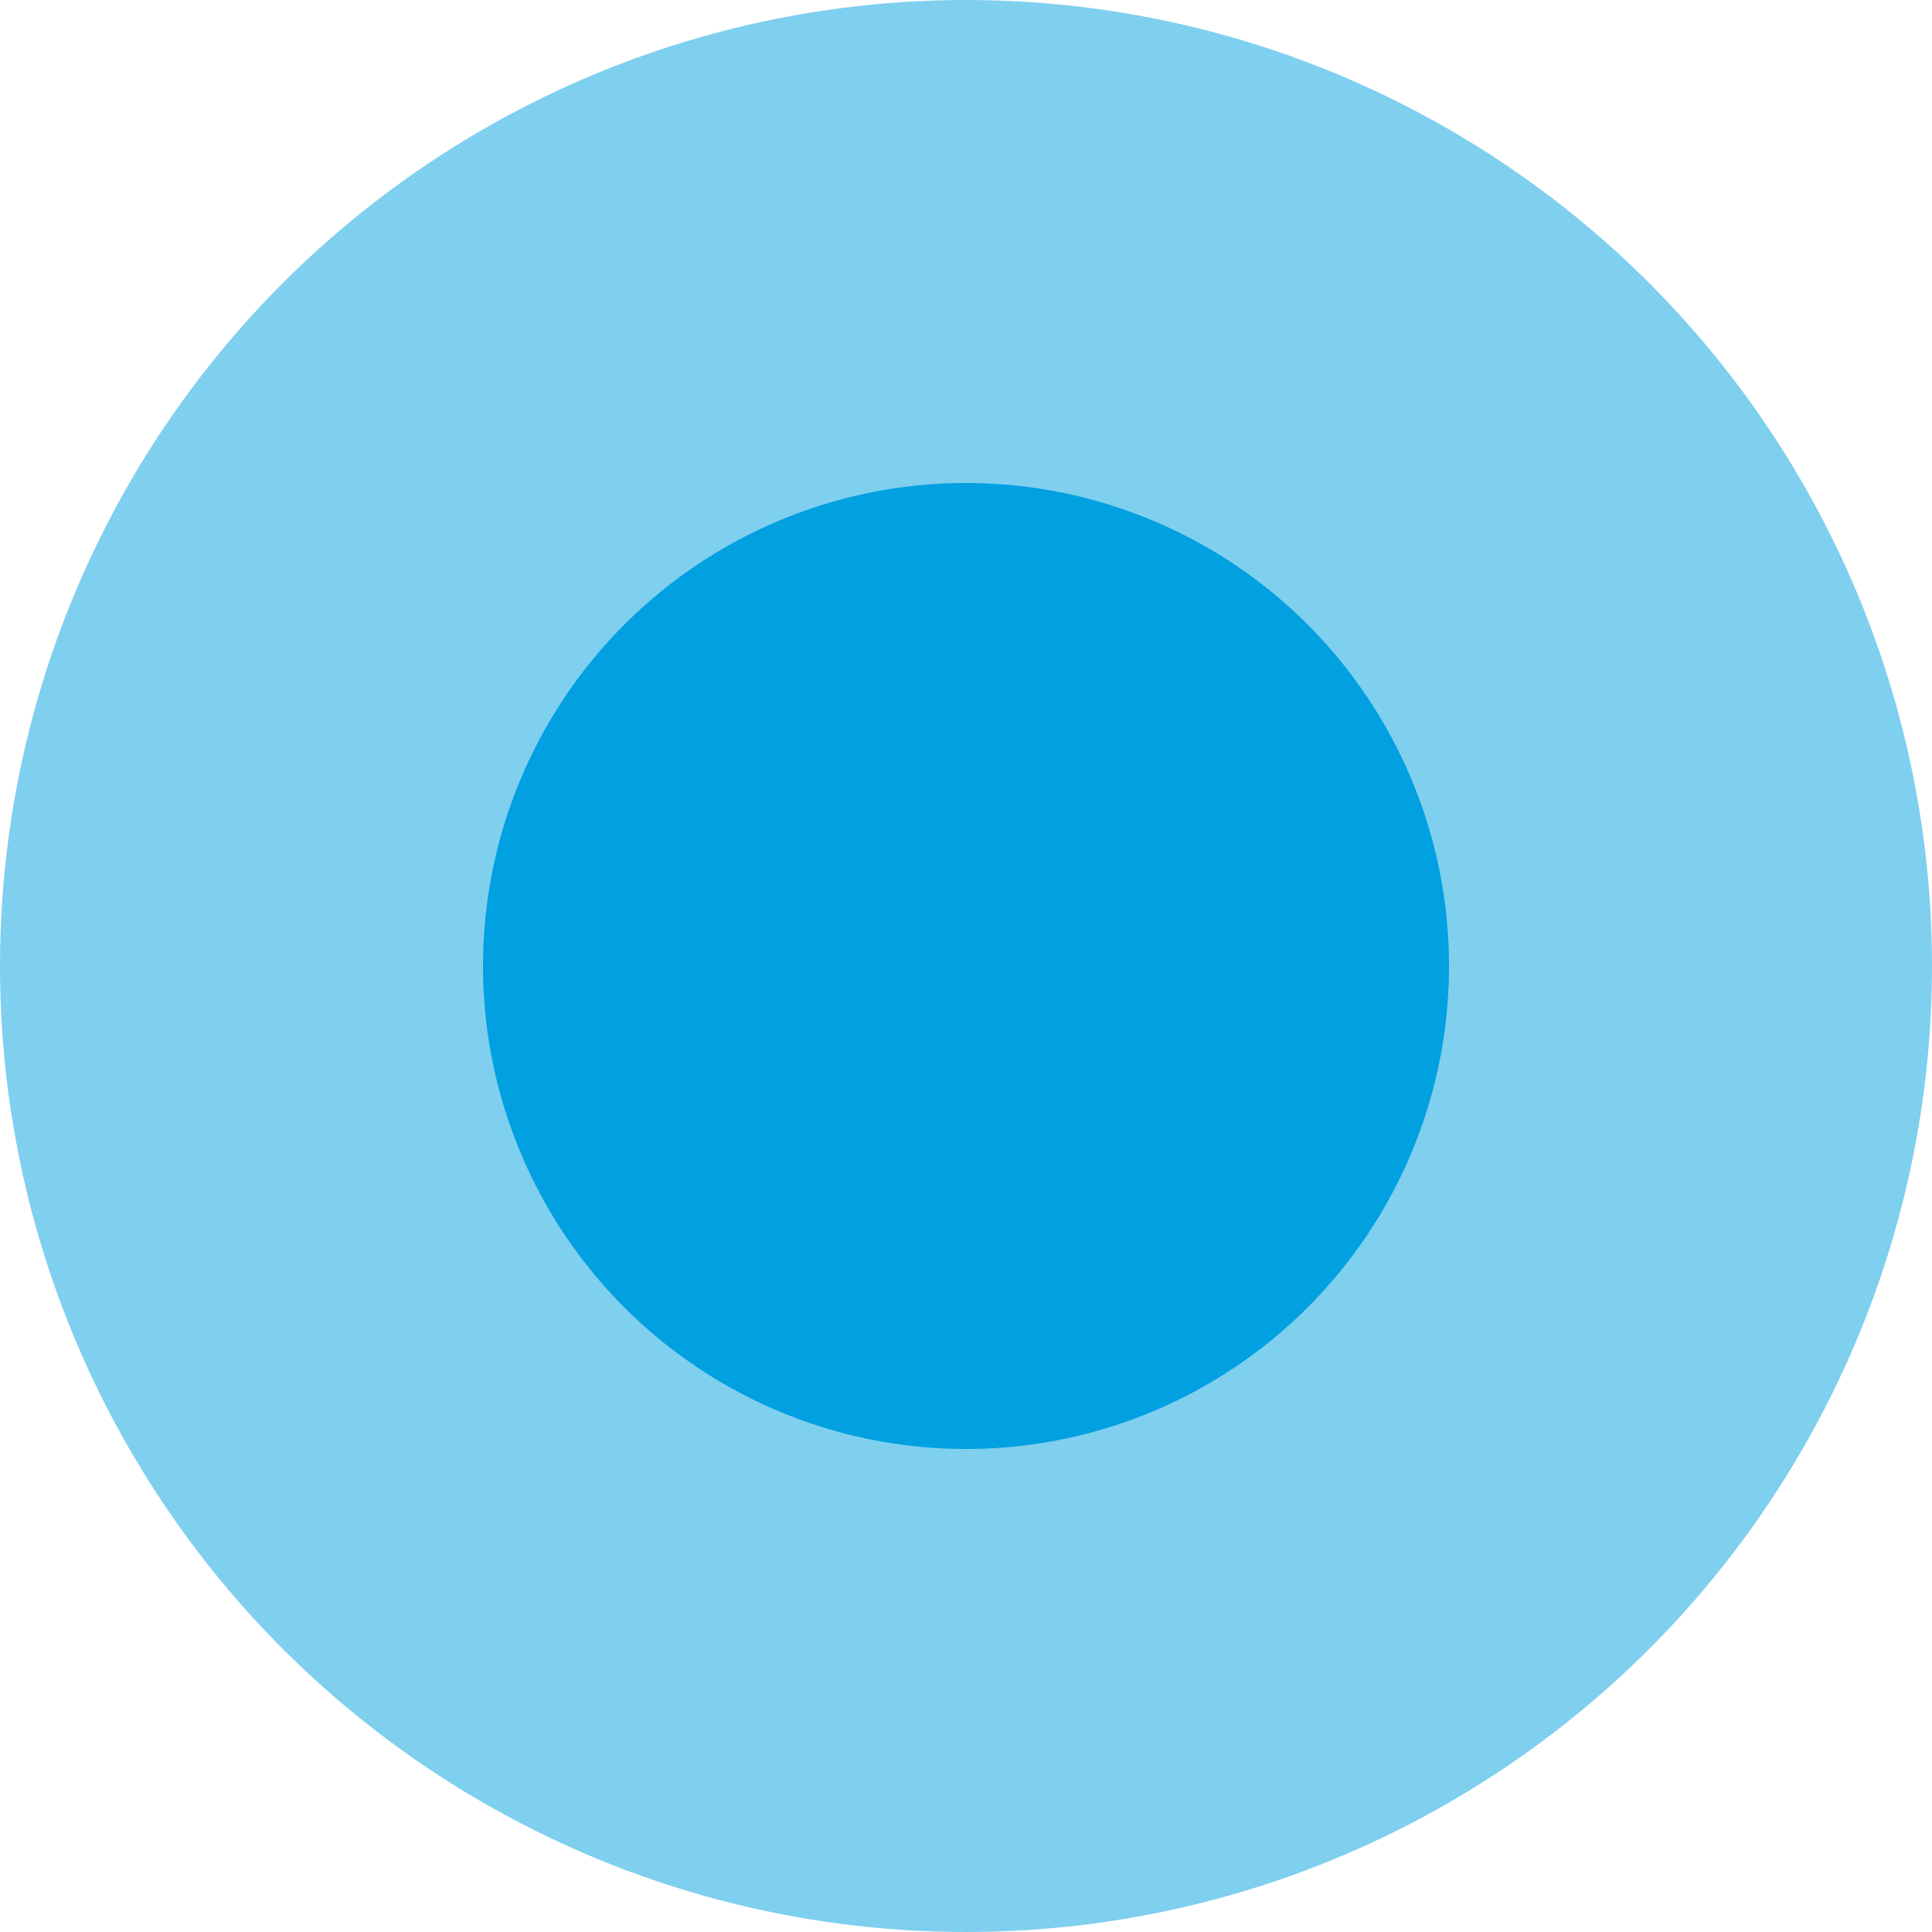
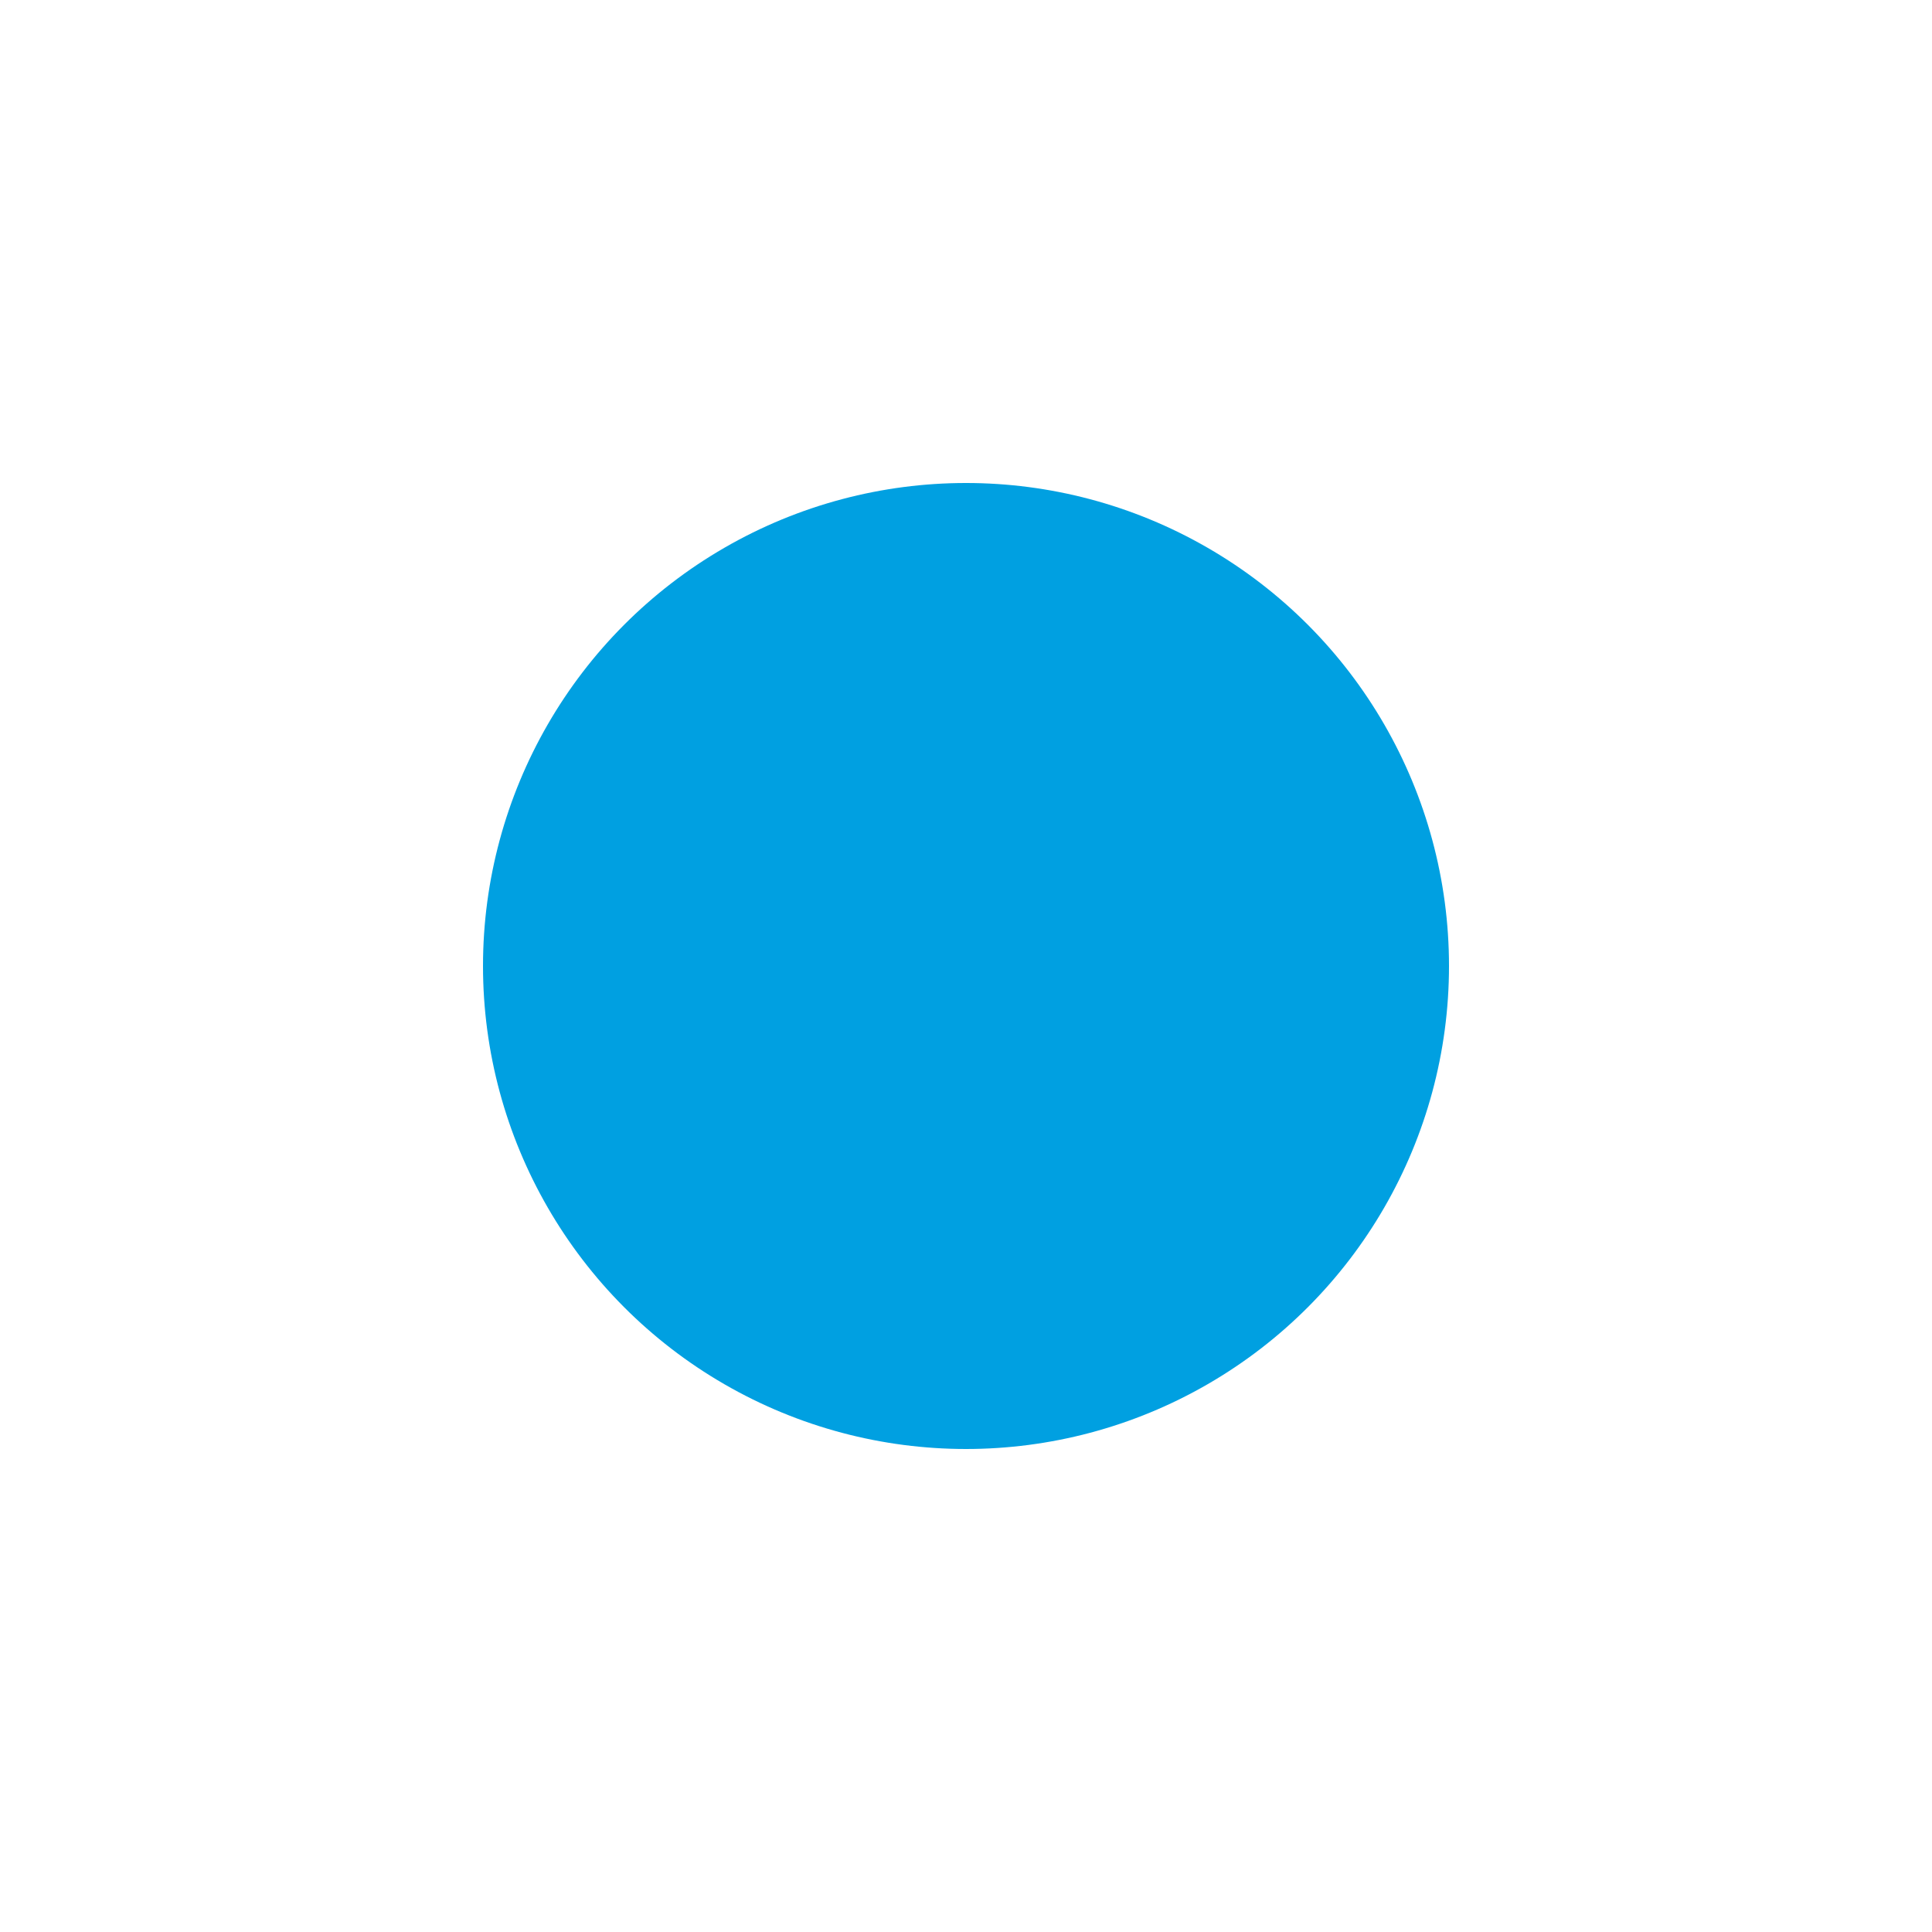
<svg xmlns="http://www.w3.org/2000/svg" width="20" height="20" viewBox="0 0 20 20">
  <defs>
    <style>.a,.b{fill:#00a0e1;}.a{opacity:0.5;}</style>
  </defs>
  <g transform="translate(-852 -156)">
    <g transform="translate(-136 -2388)">
-       <circle class="a" cx="10" cy="10" r="10" transform="translate(988 2544)" />
      <circle class="b" cx="5" cy="5" r="5" transform="translate(993 2549)" />
    </g>
  </g>
</svg>